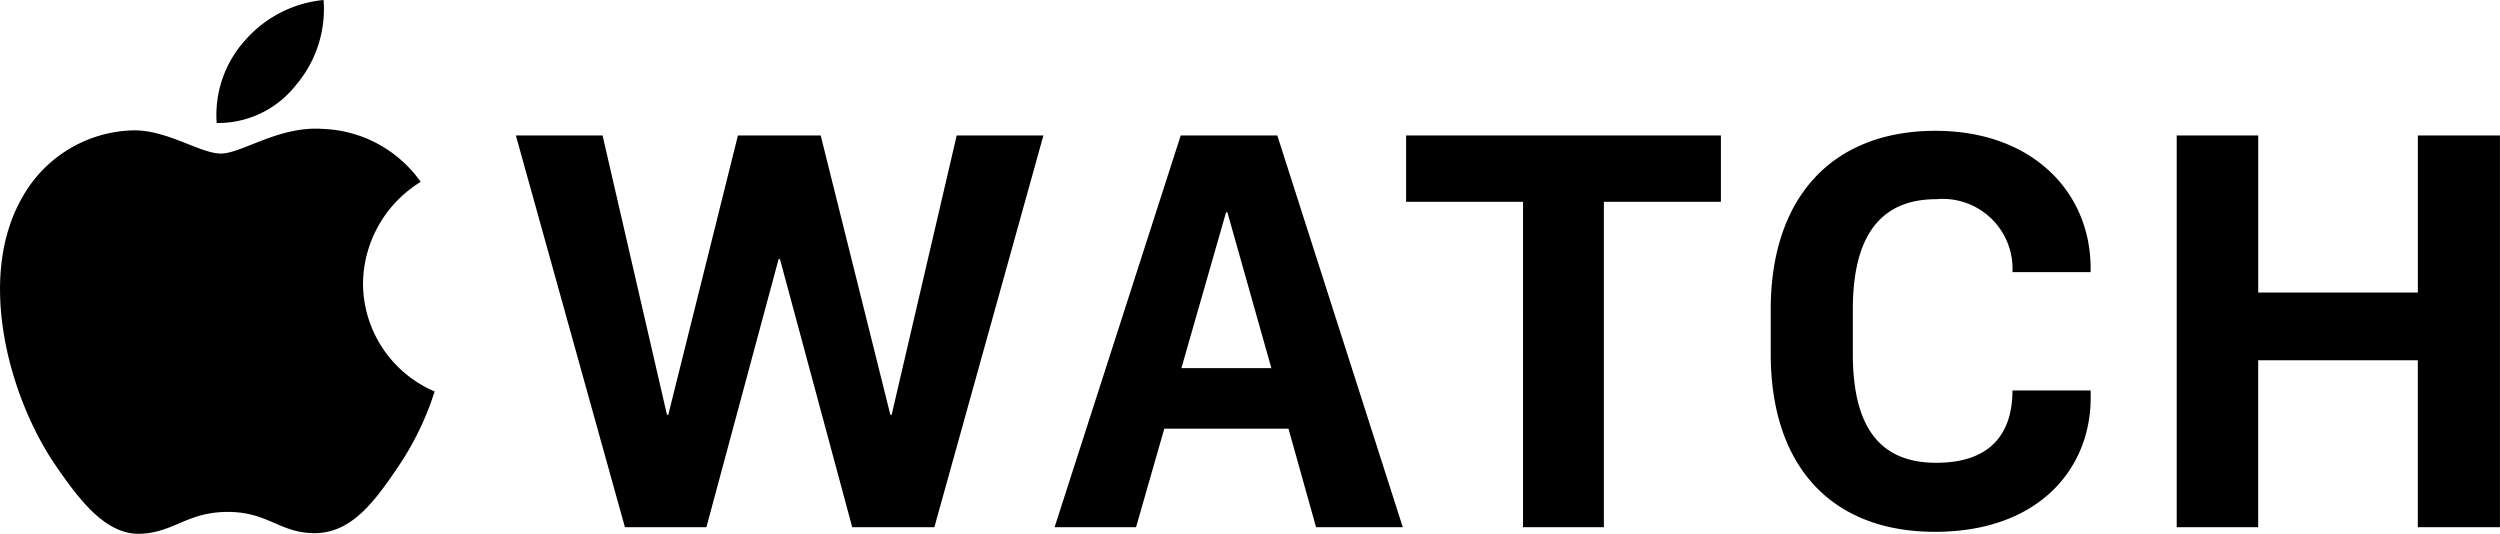
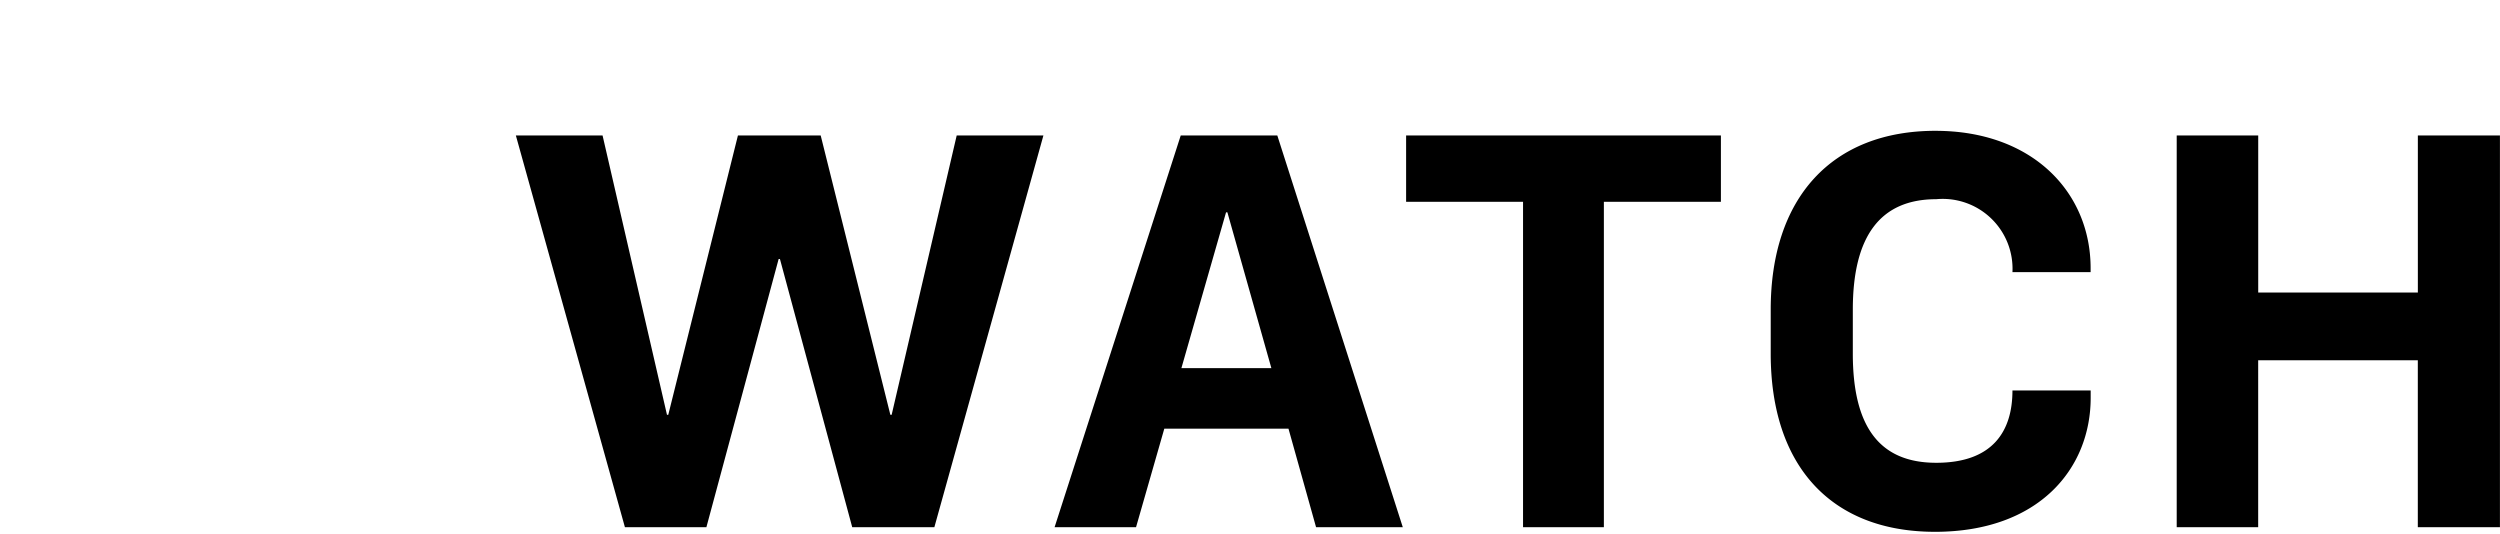
<svg xmlns="http://www.w3.org/2000/svg" width="121.763" height="26" viewBox="0 0 121.763 26">
  <defs>
    <clipPath id="clip-path">
      <rect id="Rectangle_710" data-name="Rectangle 710" width="121.763" height="26" fill="none" />
    </clipPath>
  </defs>
  <g id="Group_640" data-name="Group 640" transform="translate(0 0)">
    <g id="Group_639" data-name="Group 639" transform="translate(0 0)" clip-path="url(#clip-path)">
      <path id="Path_1216" data-name="Path 1216" d="M94.811,33.233h-.063L91.355,19.628H87.324L83.931,33.233h-.063L80.731,19.628H76.508l5.312,19.08h3.968l3.519-13.063h.063l3.521,13.063h4l5.312-19.08H97.979Zm74.334-13.606v7.65h-7.775v-7.65H157.4v19.08h3.968V30.577h7.775v8.131h4V19.628ZM119.868,22.86h5.695V38.708H129.5V22.86h5.7V19.628H119.868Zm-10.945,8.1,2.175-7.589h.065l2.142,7.589Zm-.032-11.333-6.144,19.08h3.967l1.377-4.8h6.047l1.344,4.8h4.224l-6.112-19.08Zm36.766-.226c-5.055,0-8.031,3.265-8.031,8.708v2.145c0,5.507,2.977,8.678,8,8.678,5.056,0,7.584-3.074,7.584-6.531v-.353H149.4c0,1.985-.961,3.522-3.712,3.522-2.721,0-4.063-1.7-4.063-5.316V28.11c0-3.584,1.342-5.378,4.063-5.378a3.4,3.4,0,0,1,3.712,3.553h3.807v-.191c0-3.714-2.847-6.692-7.552-6.692" transform="translate(-51.383 -13.03)" />
-       <path id="Path_1217" data-name="Path 1217" d="M15.729,19.1c-2.14-.158-3.956,1.2-4.97,1.2s-2.613-1.162-4.293-1.13a6.364,6.364,0,0,0-5.378,3.26C-1.2,26.406.5,32.3,2.735,35.529c1.092,1.577,2.394,3.355,4.105,3.29,1.647-.065,2.27-1.065,4.26-1.065s2.55,1.065,4.291,1.033c1.772-.033,2.9-1.61,3.979-3.2a14.256,14.256,0,0,0,1.8-3.7,5.736,5.736,0,0,1-3.489-5.26,5.876,5.876,0,0,1,2.809-4.948A6.1,6.1,0,0,0,15.729,19.1" transform="translate(0 -12.821)" />
-       <path id="Path_1218" data-name="Path 1218" d="M35.922,4.151A5.713,5.713,0,0,0,37.274,0a5.824,5.824,0,0,0-3.829,1.97,5.438,5.438,0,0,0-1.378,4.021,4.82,4.82,0,0,0,3.855-1.84" transform="translate(-21.514 0)" />
    </g>
  </g>
</svg>